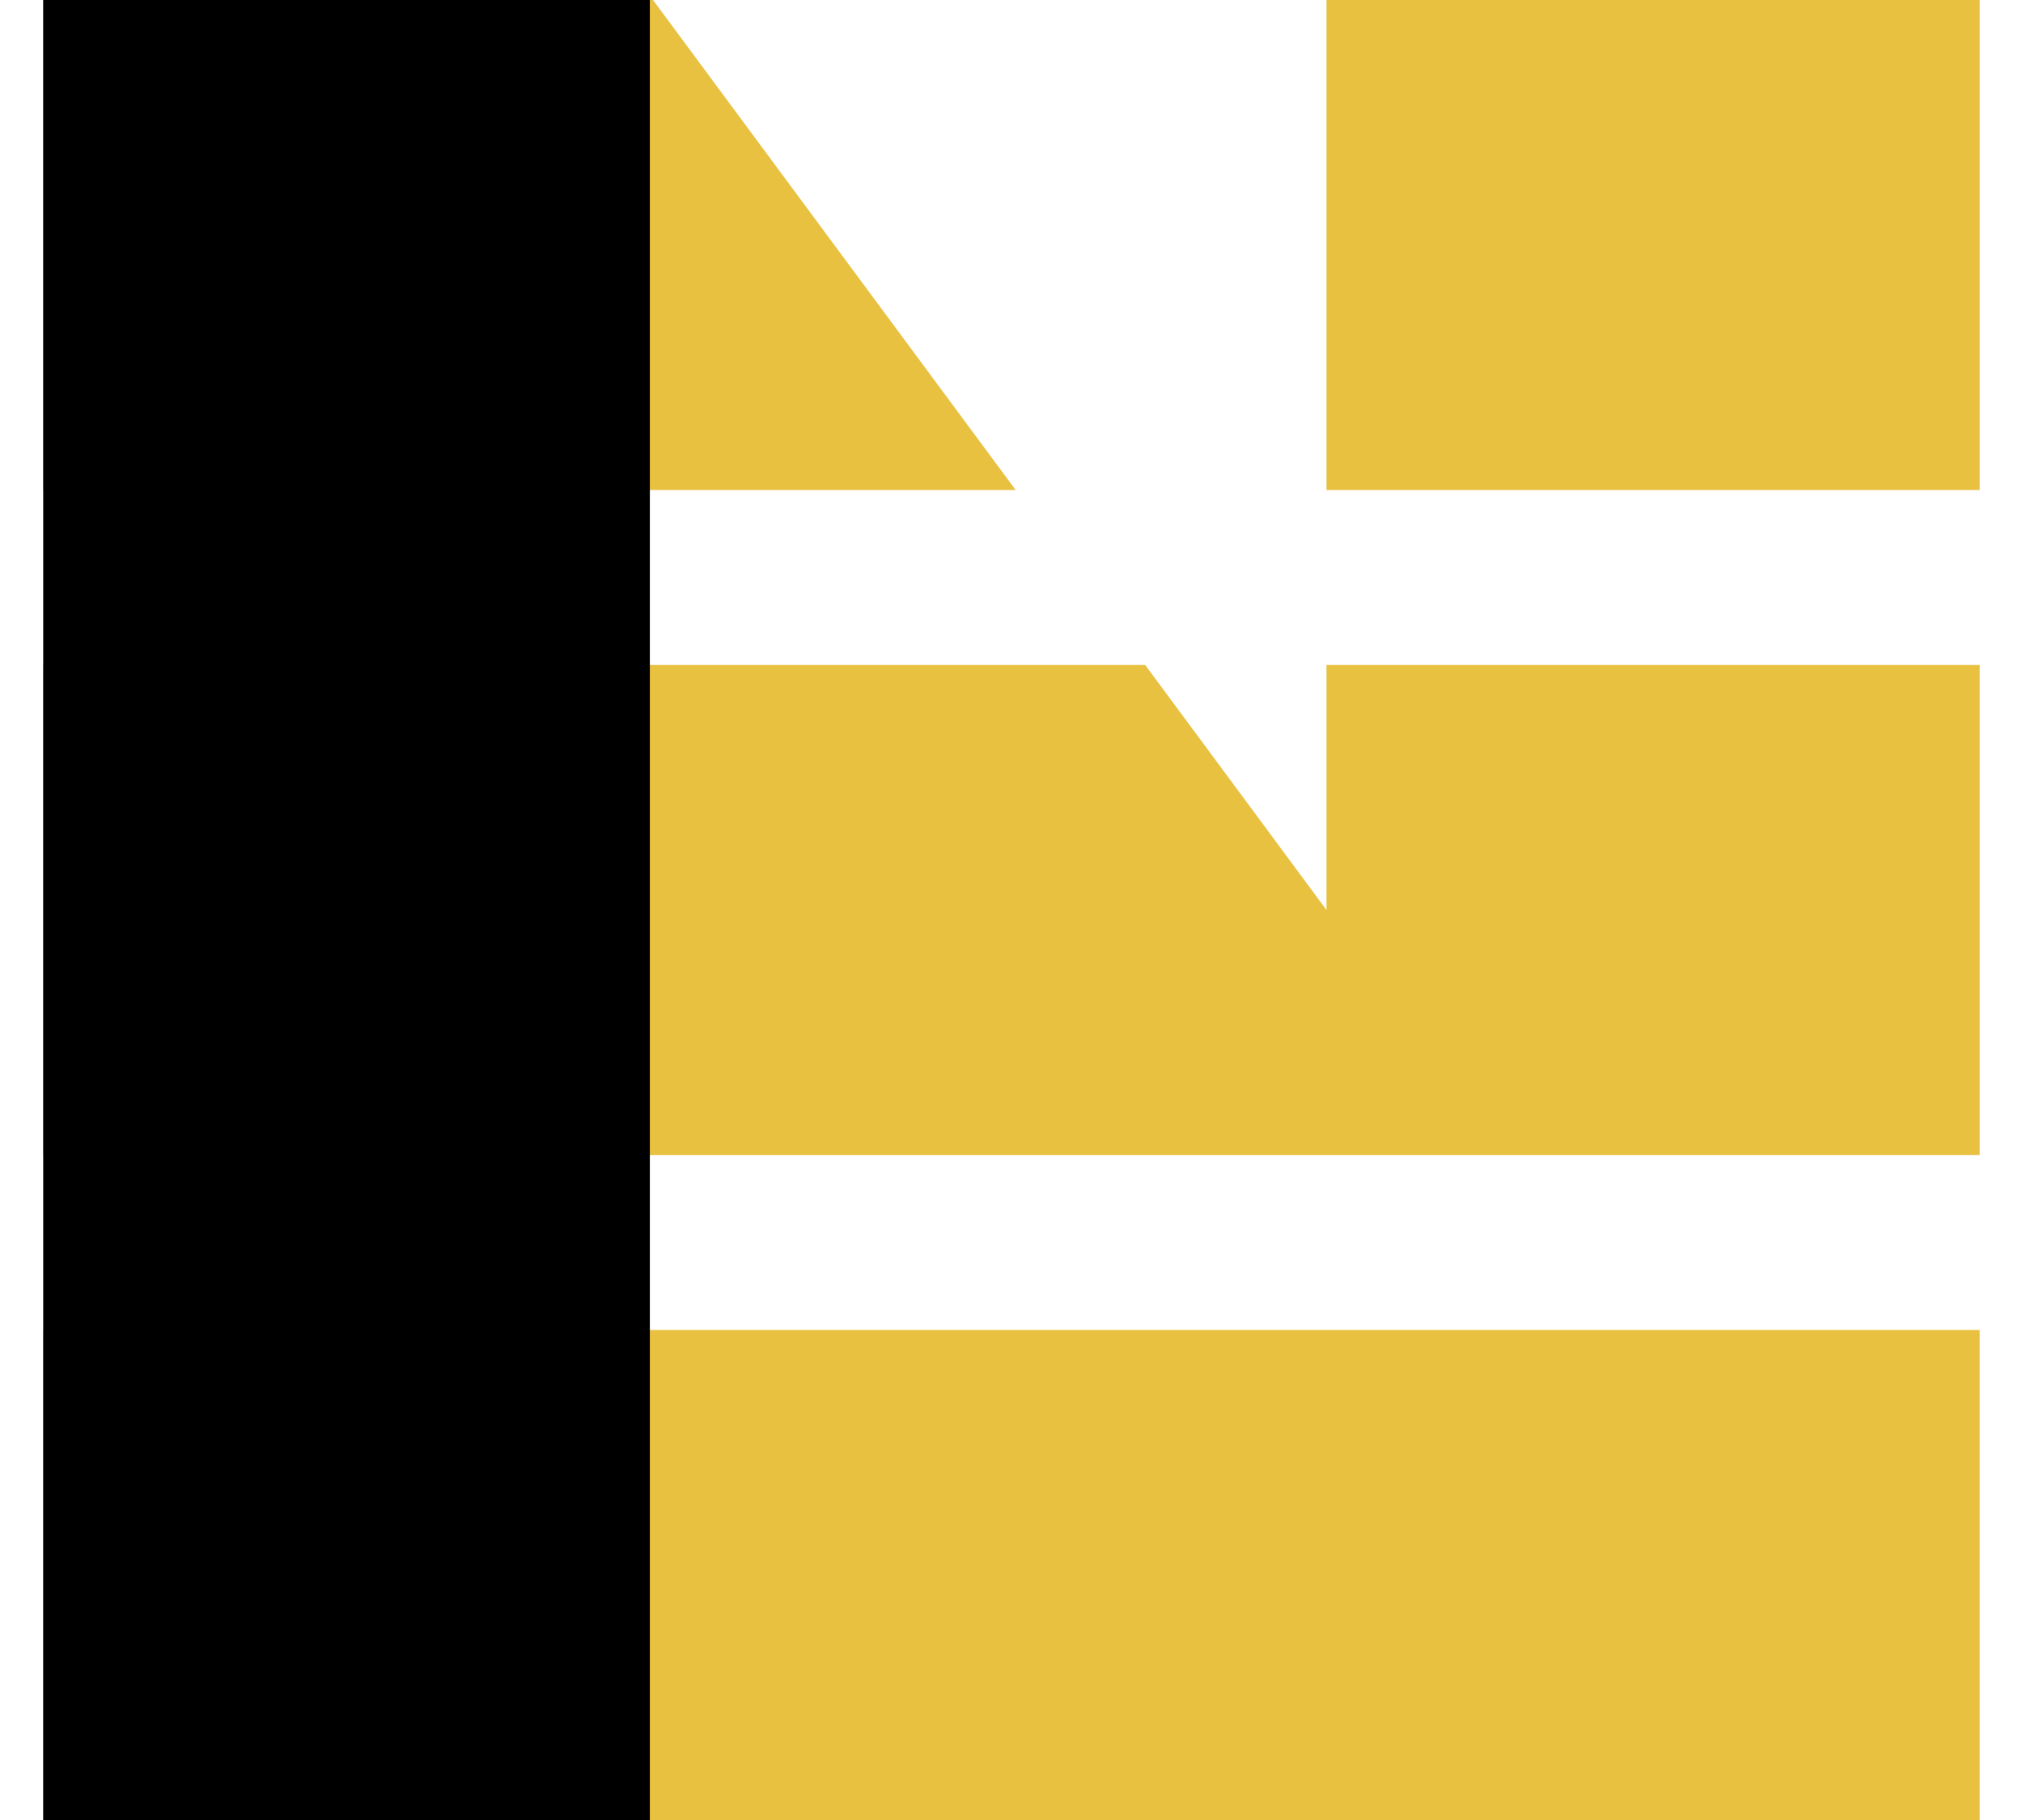
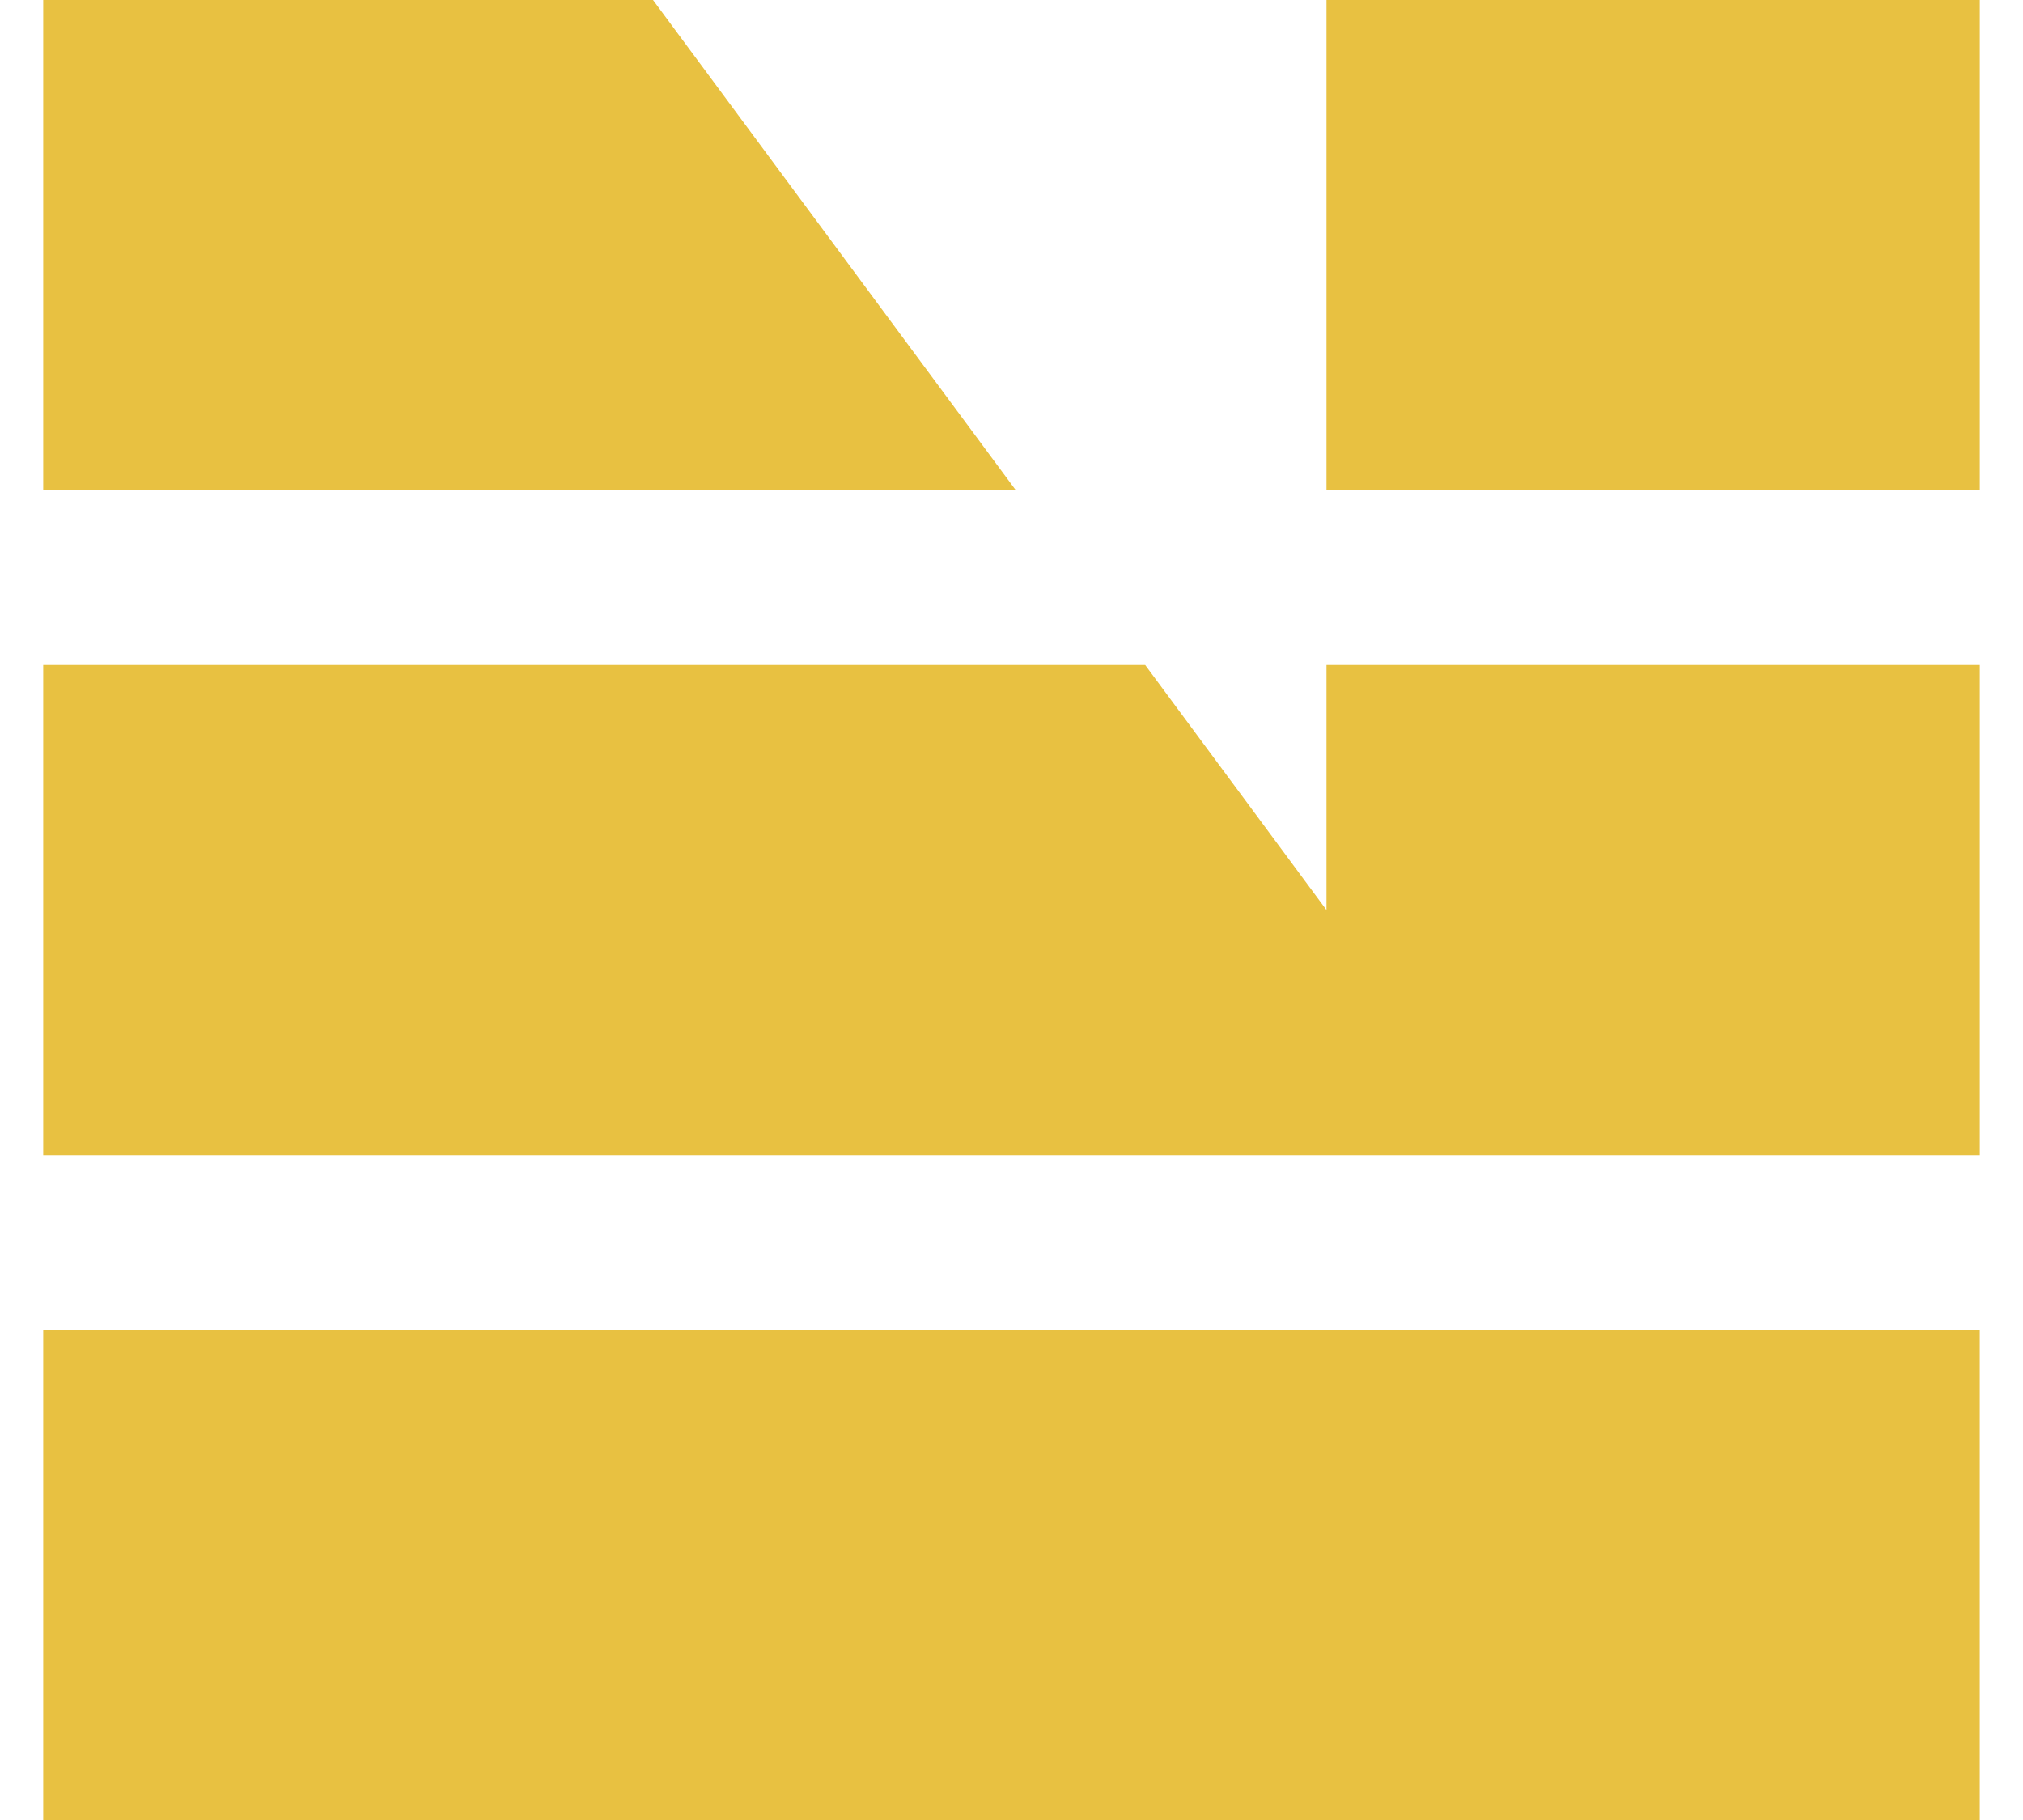
<svg xmlns="http://www.w3.org/2000/svg" viewBox="53.97 70 532.06 500" width="2500" height="2249">
  <g fill="#e8c141">
-     <path d="M221.51 70l99.64 134.62H53.97V70zM406.54 70h179.49v134.62H406.54zM586.03 252.69v134.62H53.97V252.69h302.76L406.54 320v-67.31zM53.97 435.38h532.05V570H53.97z" />
+     <path d="M221.51 70l99.64 134.62H53.97V70zM406.54 70h179.49v134.62H406.54zM586.03 252.69v134.62H53.97V252.69h302.76L406.54 320v-67.31M53.97 435.38h532.05V570H53.97z" />
  </g>
-   <path d="M53.97 70h166.67v500H53.97z" />
</svg>